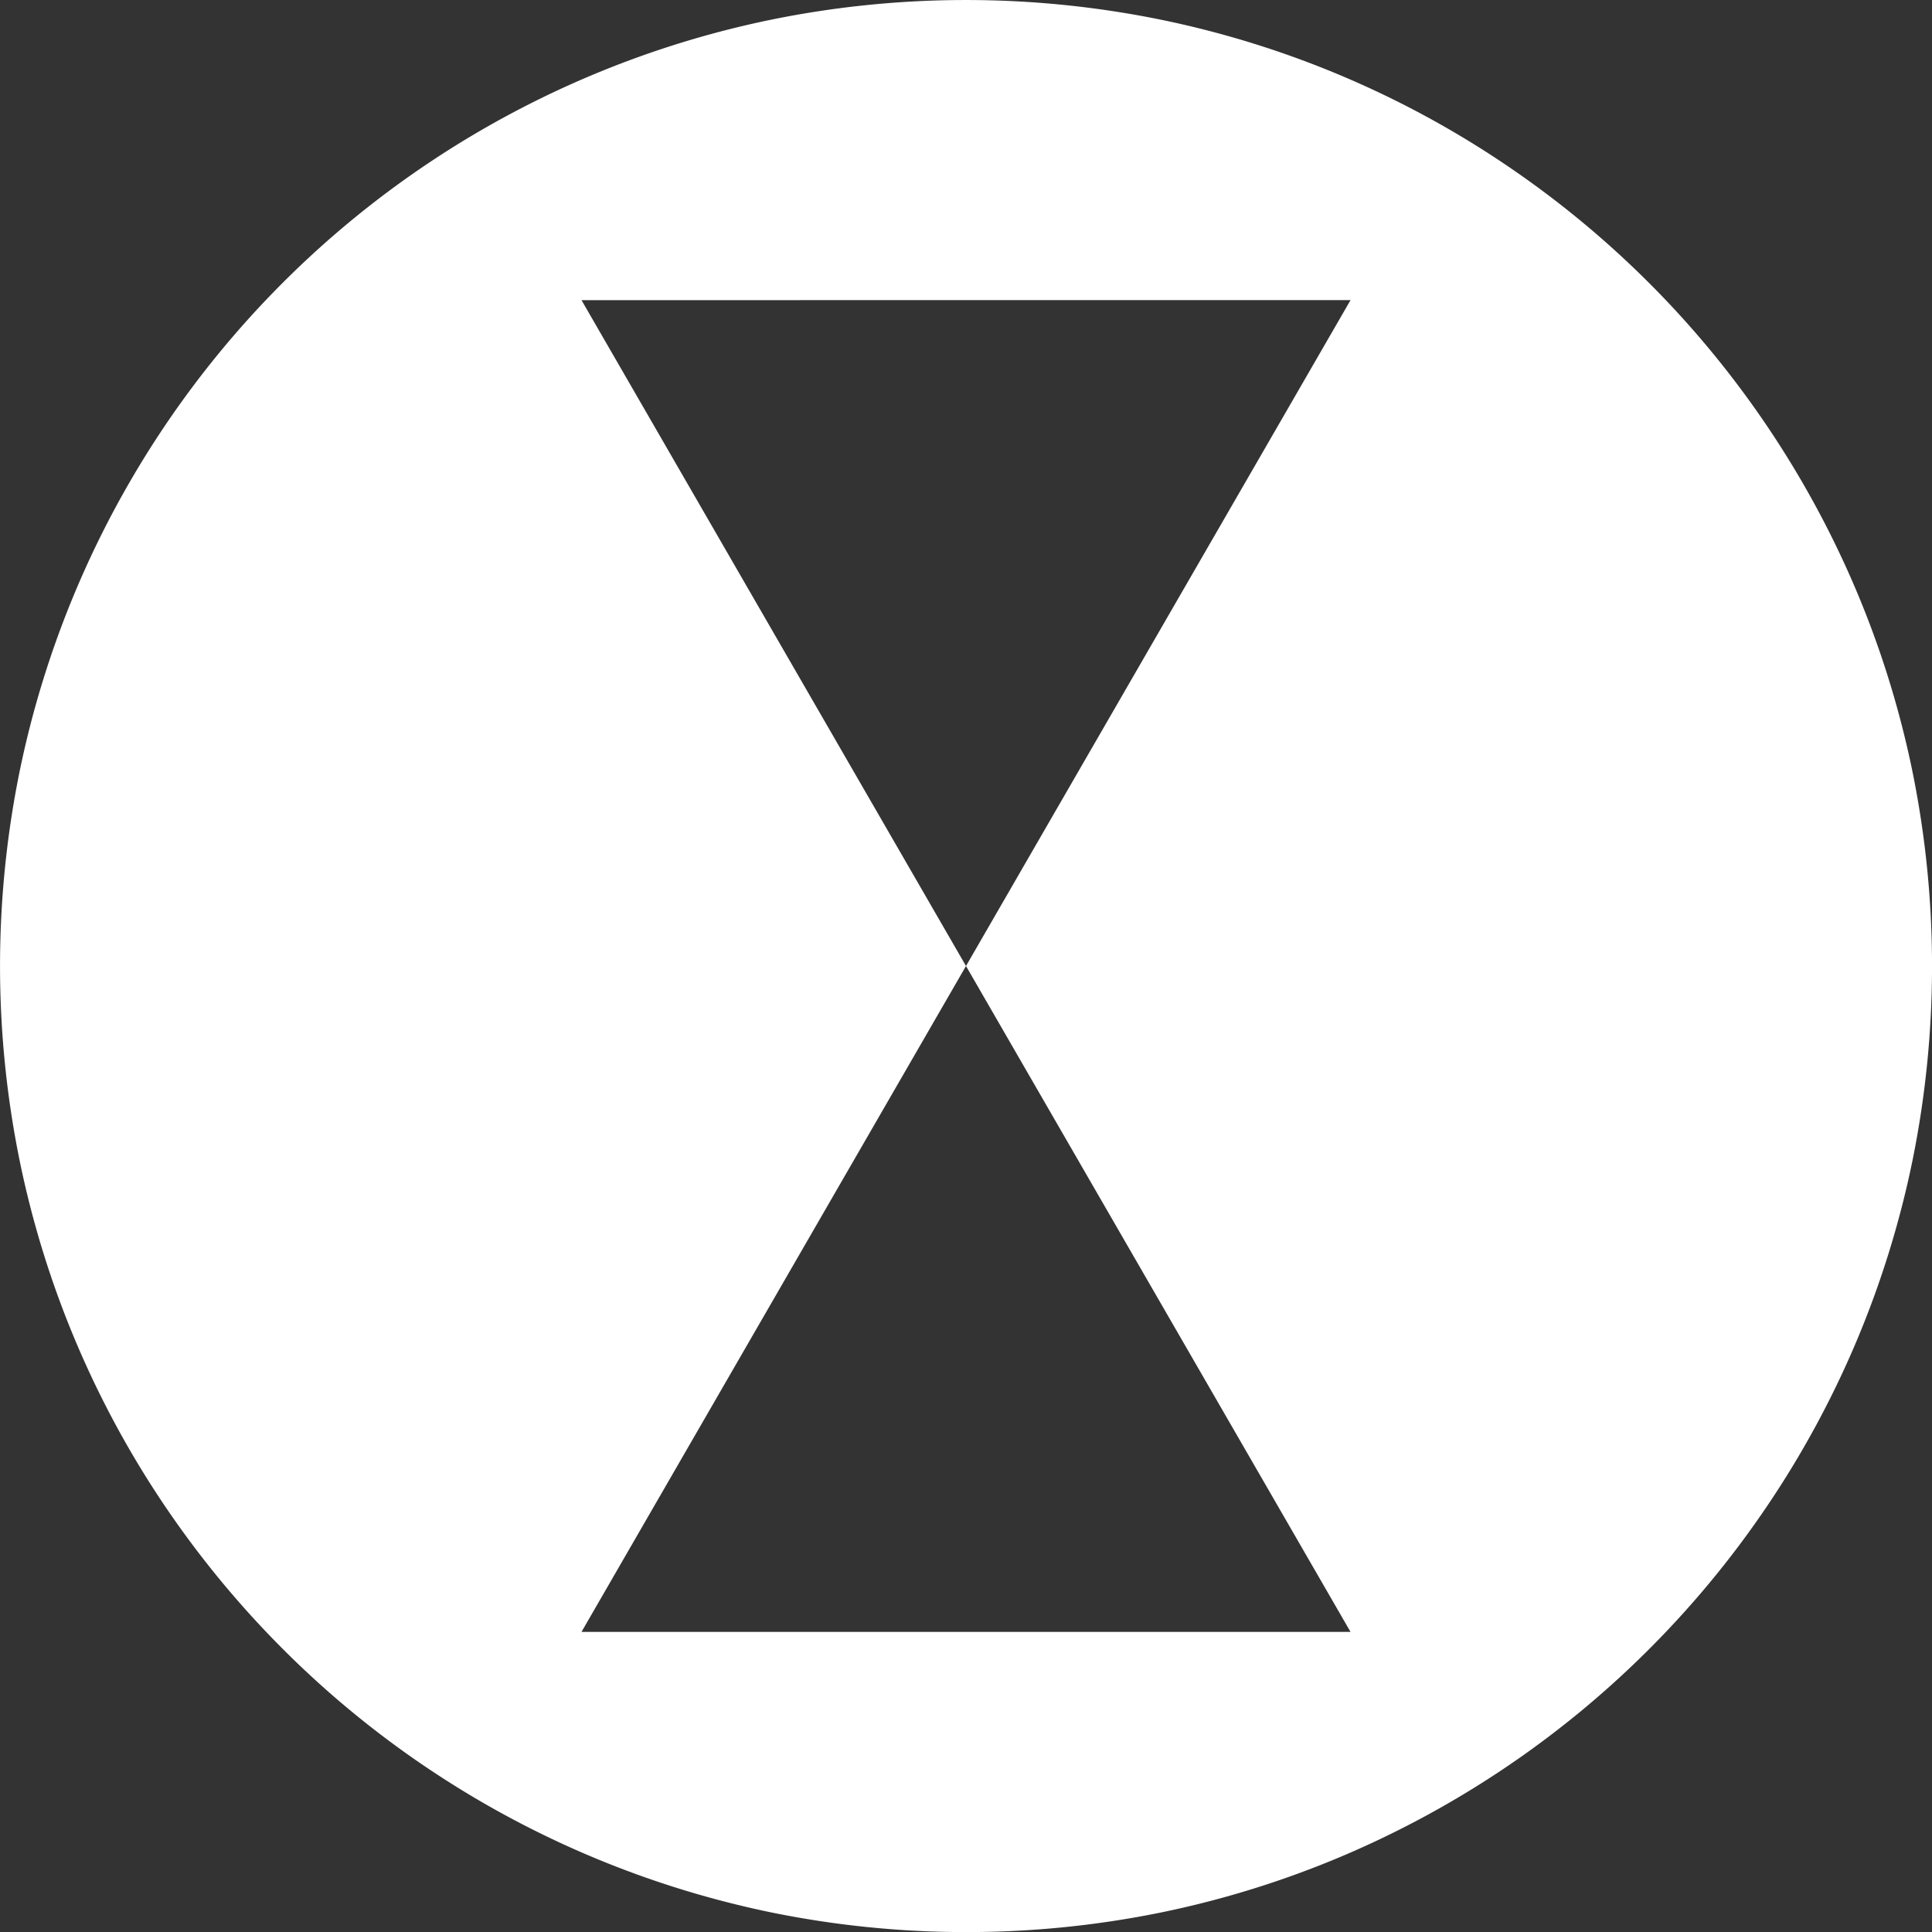
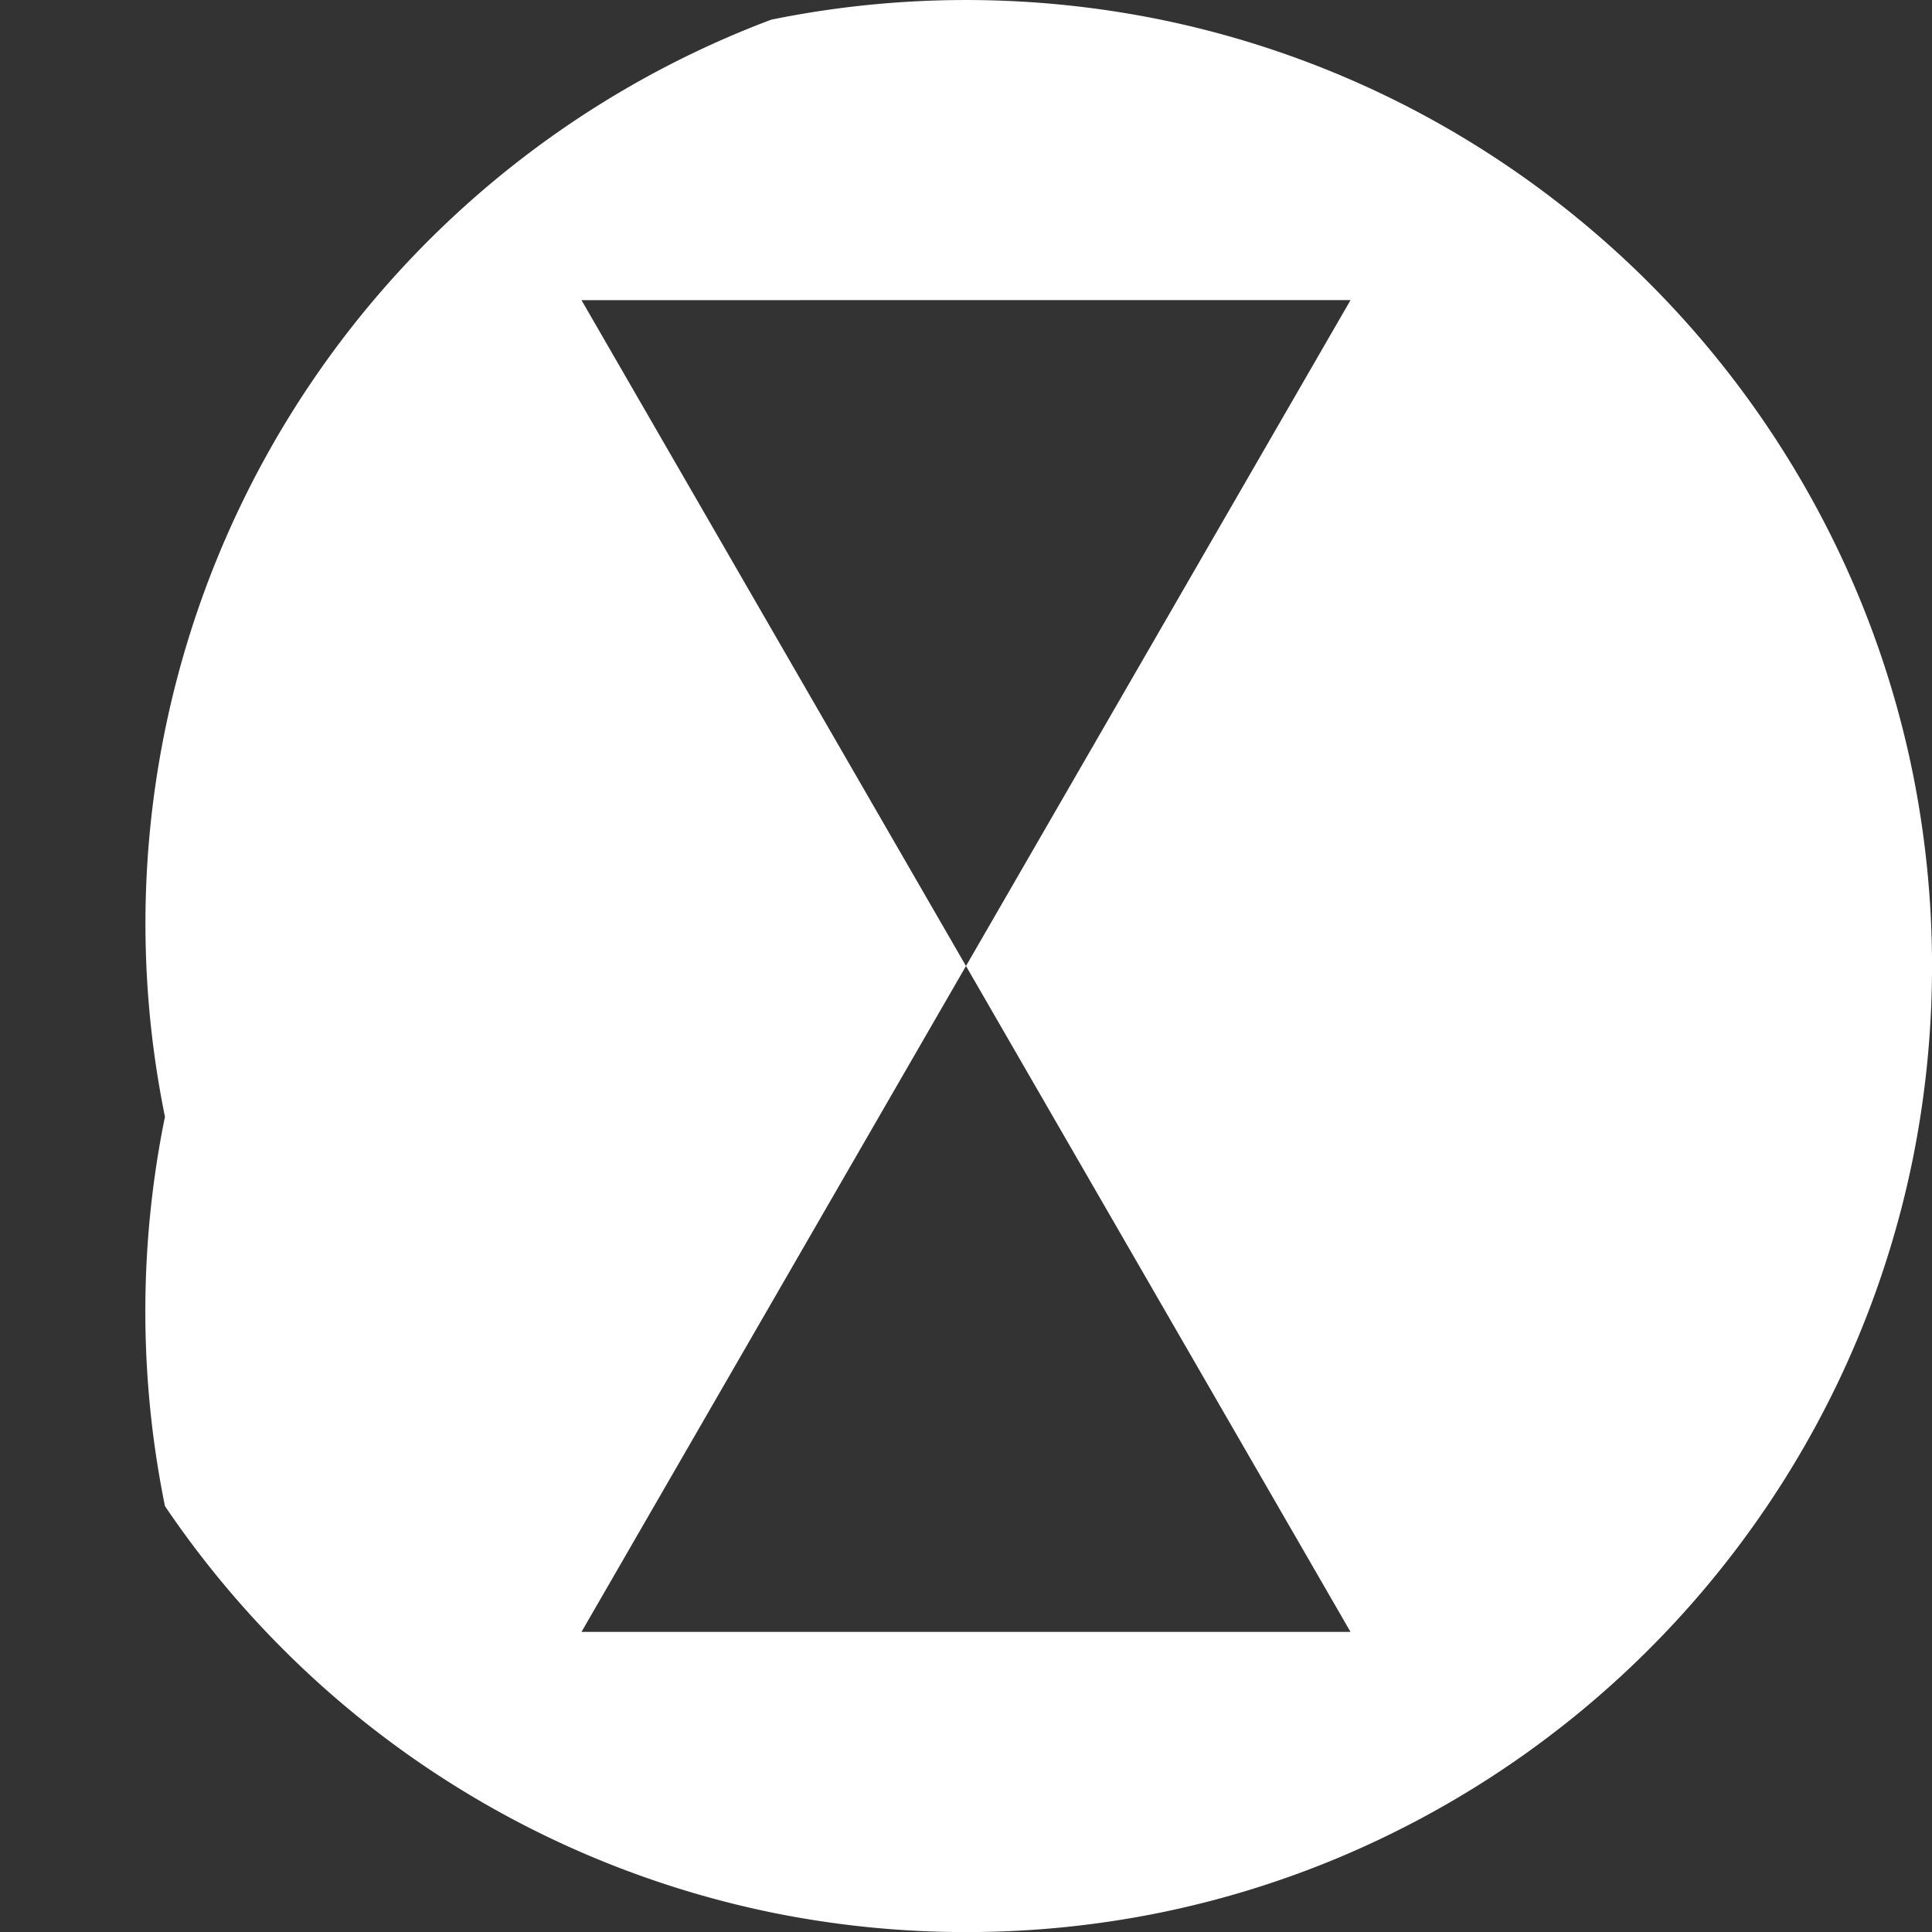
<svg xmlns="http://www.w3.org/2000/svg" width="147.481" height="147.487" viewBox="0 0 147.481 147.487">
  <rect x="0" y="0" width="147.481" height="147.487" fill="#333333" stroke="none" />
-   <path id="Differenzmenge_1" data-name="Differenzmenge 1" d="M73.74,147.487a74.286,74.286,0,0,1-14.861-1.5,73.735,73.735,0,0,1-37.279-20.1,74.366,74.366,0,0,1-9.008-10.917A73.4,73.4,0,0,1,1.5,88.6a74.487,74.487,0,0,1,0-29.723A73.723,73.723,0,0,1,58.879,1.5,74.432,74.432,0,0,1,88.6,1.5,73.337,73.337,0,0,1,114.97,12.6a73.967,73.967,0,0,1,26.717,32.444,73.351,73.351,0,0,1,4.3,13.843,74.547,74.547,0,0,1,0,29.723,73.343,73.343,0,0,1-11.1,26.366,74.008,74.008,0,0,1-32.444,26.72,73.207,73.207,0,0,1-13.842,4.3A74.289,74.289,0,0,1,73.74,147.487Zm0-73.746L44.388,124.574h58.706L73.74,73.741ZM44.388,22.911h0L73.74,73.741l29.354-50.831Z" fill="#fff" />
+   <path id="Differenzmenge_1" data-name="Differenzmenge 1" d="M73.74,147.487a74.286,74.286,0,0,1-14.861-1.5,73.735,73.735,0,0,1-37.279-20.1,74.366,74.366,0,0,1-9.008-10.917a74.487,74.487,0,0,1,0-29.723A73.723,73.723,0,0,1,58.879,1.5,74.432,74.432,0,0,1,88.6,1.5,73.337,73.337,0,0,1,114.97,12.6a73.967,73.967,0,0,1,26.717,32.444,73.351,73.351,0,0,1,4.3,13.843,74.547,74.547,0,0,1,0,29.723,73.343,73.343,0,0,1-11.1,26.366,74.008,74.008,0,0,1-32.444,26.72,73.207,73.207,0,0,1-13.842,4.3A74.289,74.289,0,0,1,73.74,147.487Zm0-73.746L44.388,124.574h58.706L73.74,73.741ZM44.388,22.911h0L73.74,73.741l29.354-50.831Z" fill="#fff" />
</svg>